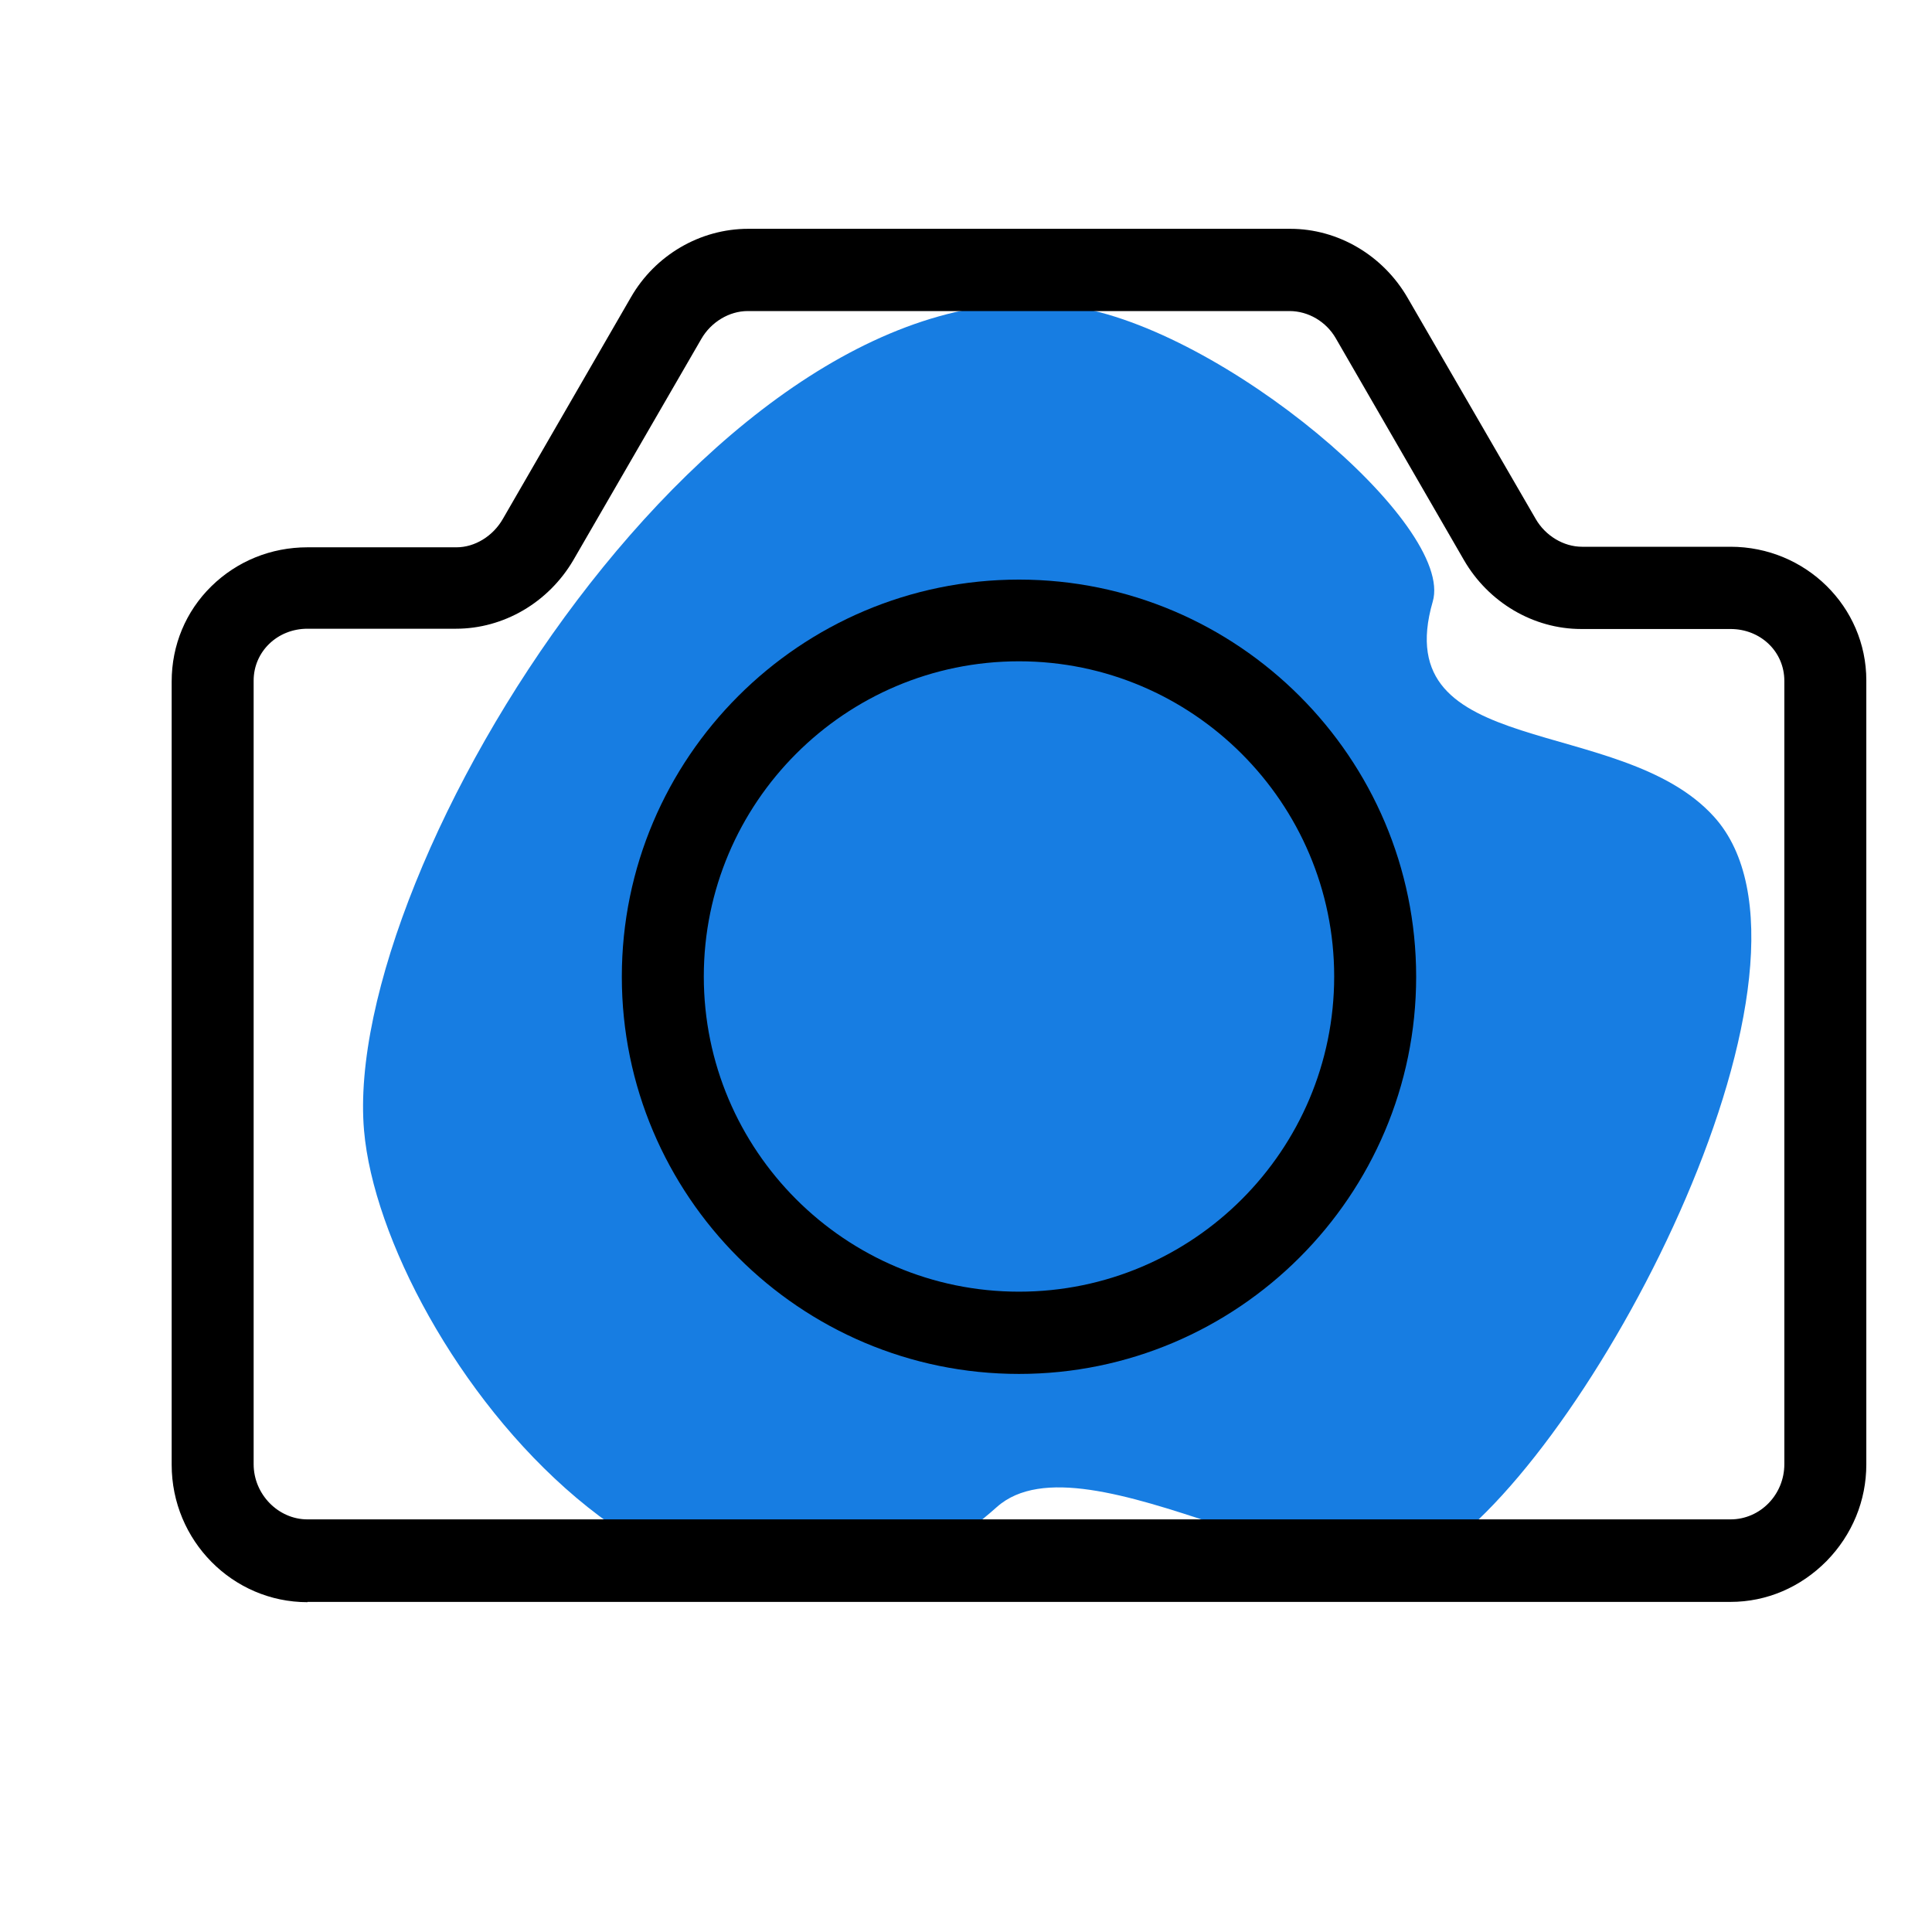
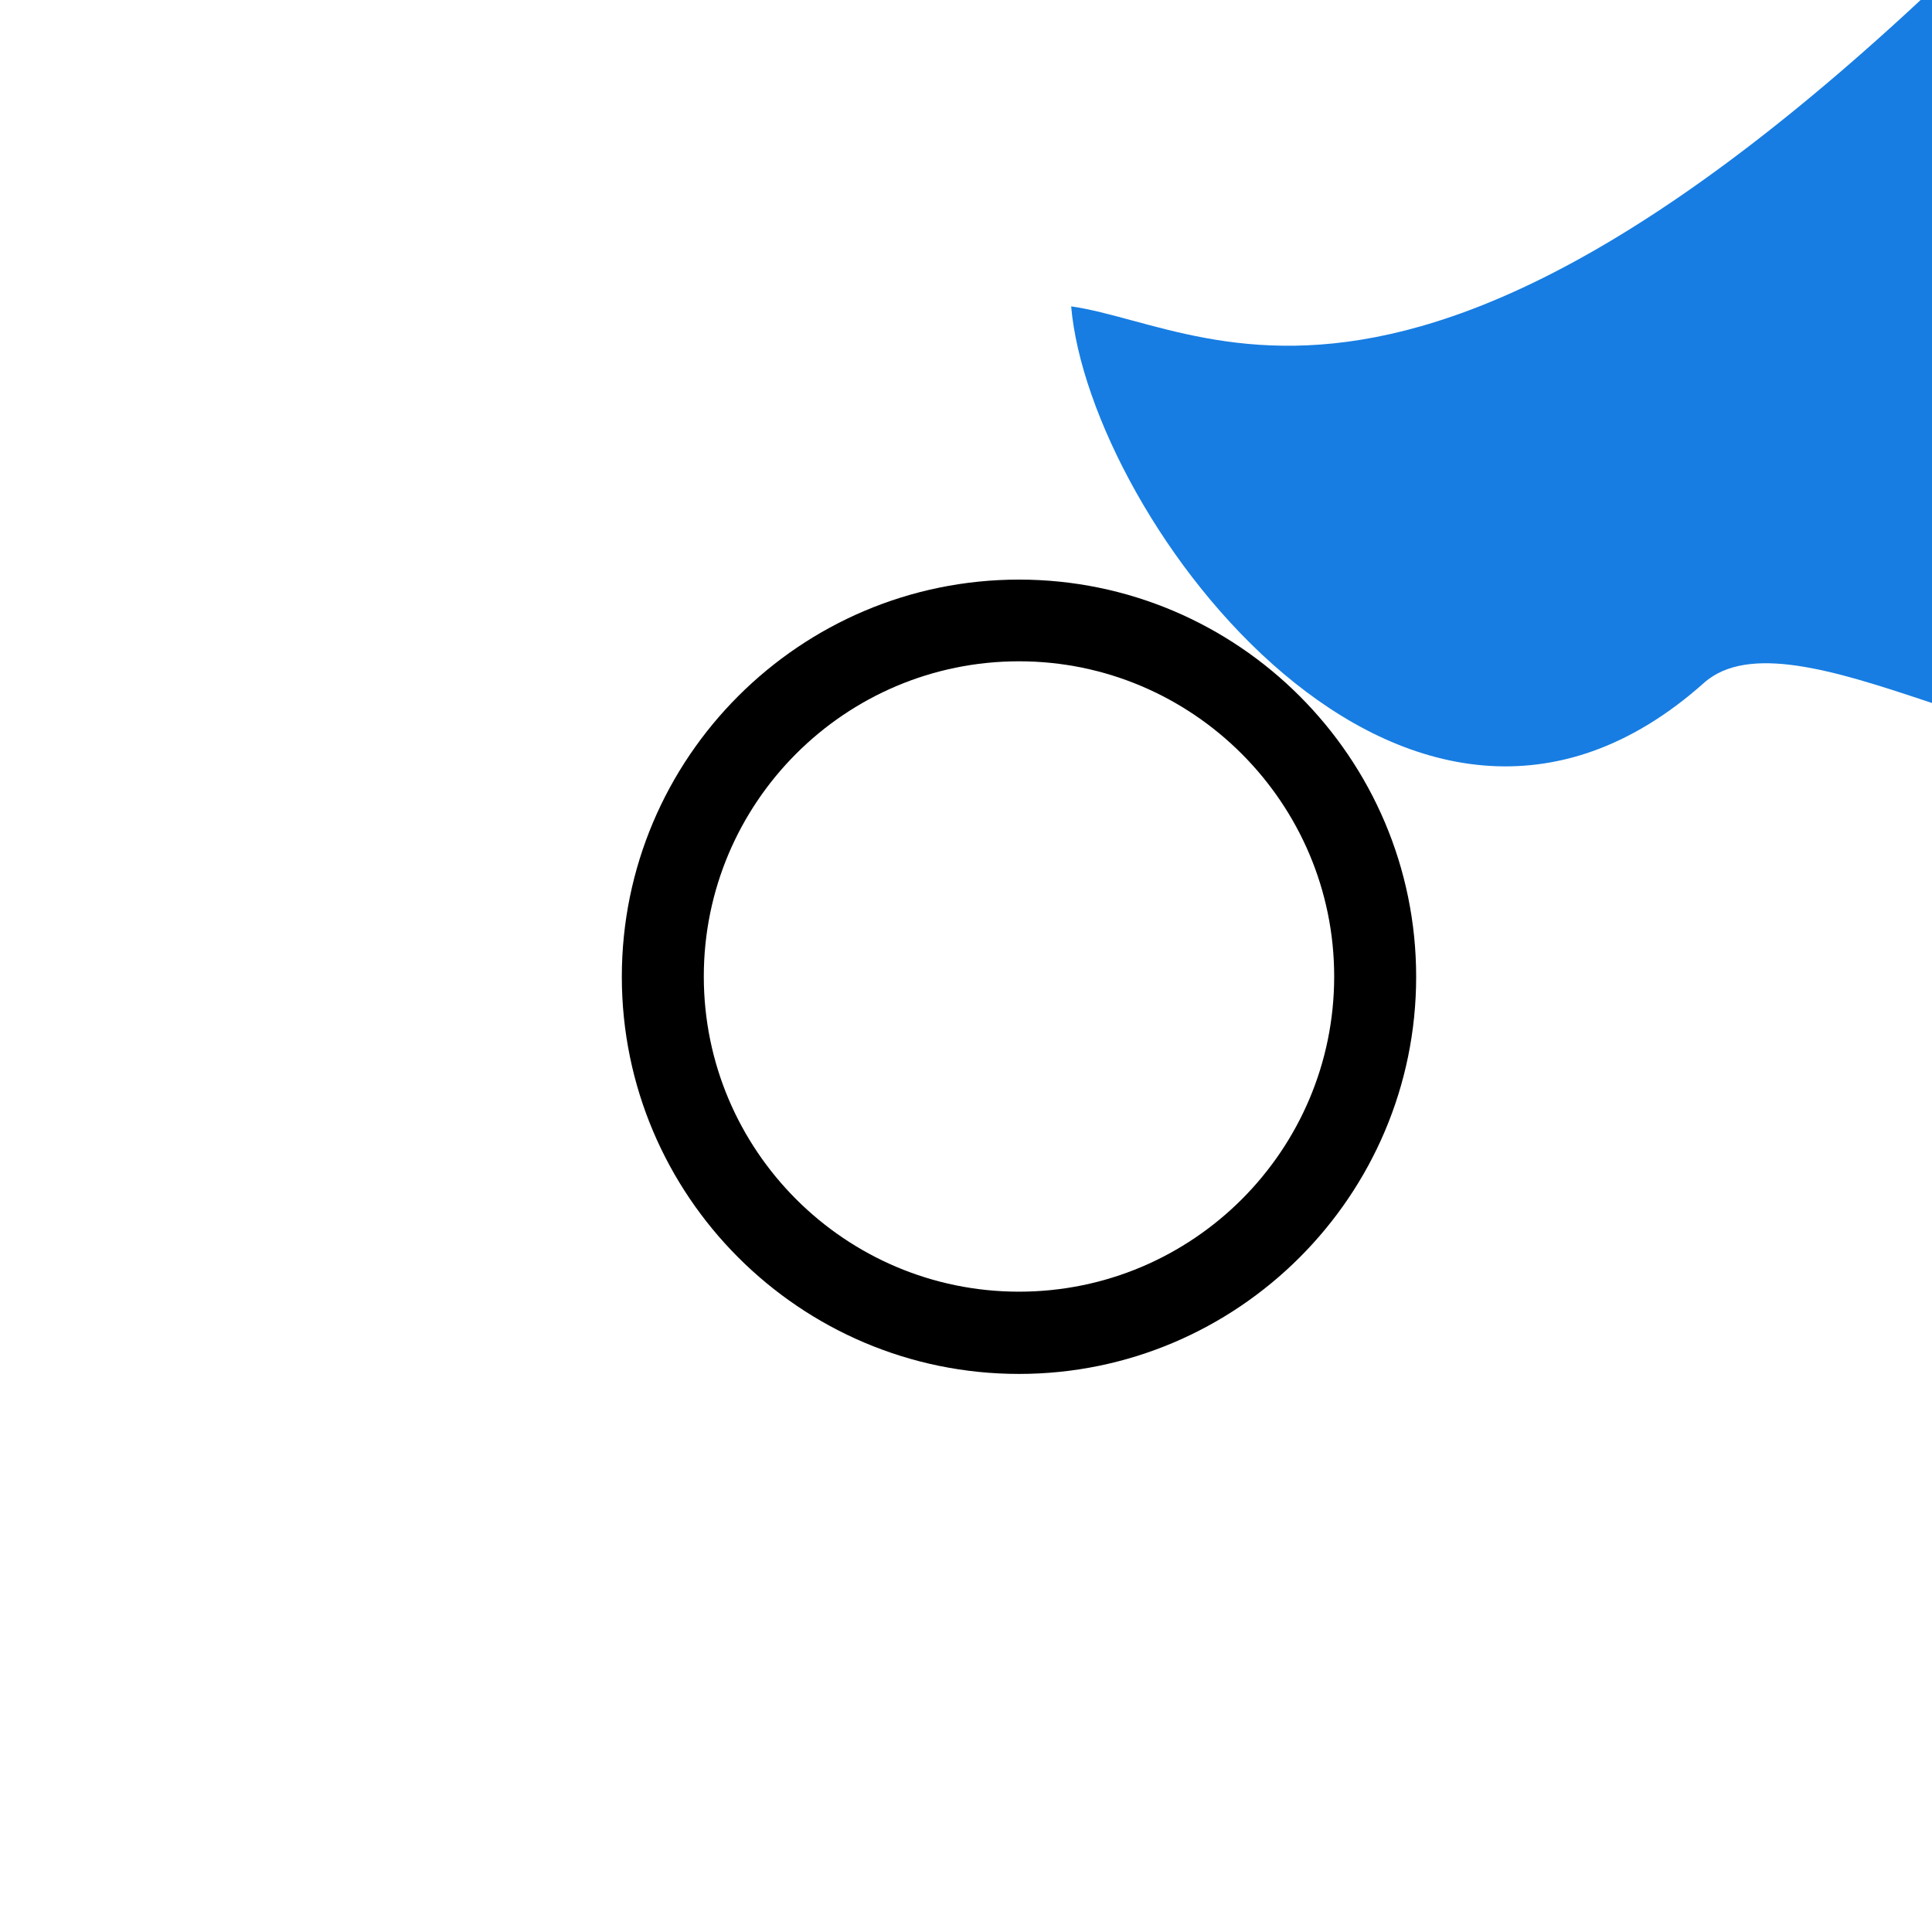
<svg xmlns="http://www.w3.org/2000/svg" version="1.1" id="Calque_1" x="0px" y="0px" viewBox="0 0 700 700" style="enable-background:new 0 0 700 700;" xml:space="preserve">
  <style type="text/css">
	.st0{fill:#177DE2;}
</style>
-   <path class="st0" d="M388.1,111C260.7,92.6,123.6,313.8,131.9,409.6c6.7,77.5,122.1,232,229.3,136.4  c32.1-28.5,126.1,39.7,160.3,16.3c57.7-39.4,147.3-213.7,99.5-266.4c-33.8-37.4-118.6-20.1-101.9-77.9  C527.3,190.2,442.9,118.9,388.1,111z" />
+   <path class="st0" d="M388.1,111c6.7,77.5,122.1,232,229.3,136.4  c32.1-28.5,126.1,39.7,160.3,16.3c57.7-39.4,147.3-213.7,99.5-266.4c-33.8-37.4-118.6-20.1-101.9-77.9  C527.3,190.2,442.9,118.9,388.1,111z" />
  <g>
    <g>
      <g>
-         <path d="M111.4,580.5c-27.1,0-49.2-22.3-49.2-49.8V246.9c0-13.1,5.1-25.4,14.4-34.5c9.3-9.1,21.6-14.1,34.8-14.1h54     c6.6,0,13.2-4,16.8-10.3l46.4-80.3c8.8-15.3,25.1-24.8,42.5-24.8h196.4c17.3,0,33.6,9.6,42.5,25l46.4,80.1     c3.5,6.1,10.1,10.1,16.8,10.1l53.8,0c27.2,0,49.2,21.7,49.2,48.4v284.1c0,13.1-5.1,25.5-14.4,35c-9.4,9.5-21.7,14.8-34.8,14.8     H111.4z M111.4,227.8c-10.9,0-19.5,8.3-19.5,18.8v283.9c0,10.9,8.9,20,19.5,20H627c10.8,0,19.5-9,19.5-20l0-283.8     c0-10.6-8.6-18.8-19.5-18.8h-54.1c-17.3,0-33.6-9.6-42.5-25l-46.4-80.3c-3.5-6.1-10-9.9-16.8-9.9H270.9c-6.7,0-13.3,4-16.8,10.1     L207.7,203c-9,15.3-25.2,24.8-42.5,24.8H111.4z" />
-       </g>
+         </g>
      <g>
        <path d="M369.2,497.8c-79.4,0-143.9-64.6-143.9-143.9c0-79.4,64.6-143.9,143.9-143.9s143.9,64.6,143.9,143.9     C513.1,433.2,448.5,497.8,369.2,497.8z M369.2,239.6c-63,0-114.2,51.2-114.2,114.2c0,63,51.2,114.2,114.2,114.2     c63,0,114.2-51.2,114.2-114.2C483.4,290.9,432.1,239.6,369.2,239.6z" />
      </g>
    </g>
  </g>
</svg>